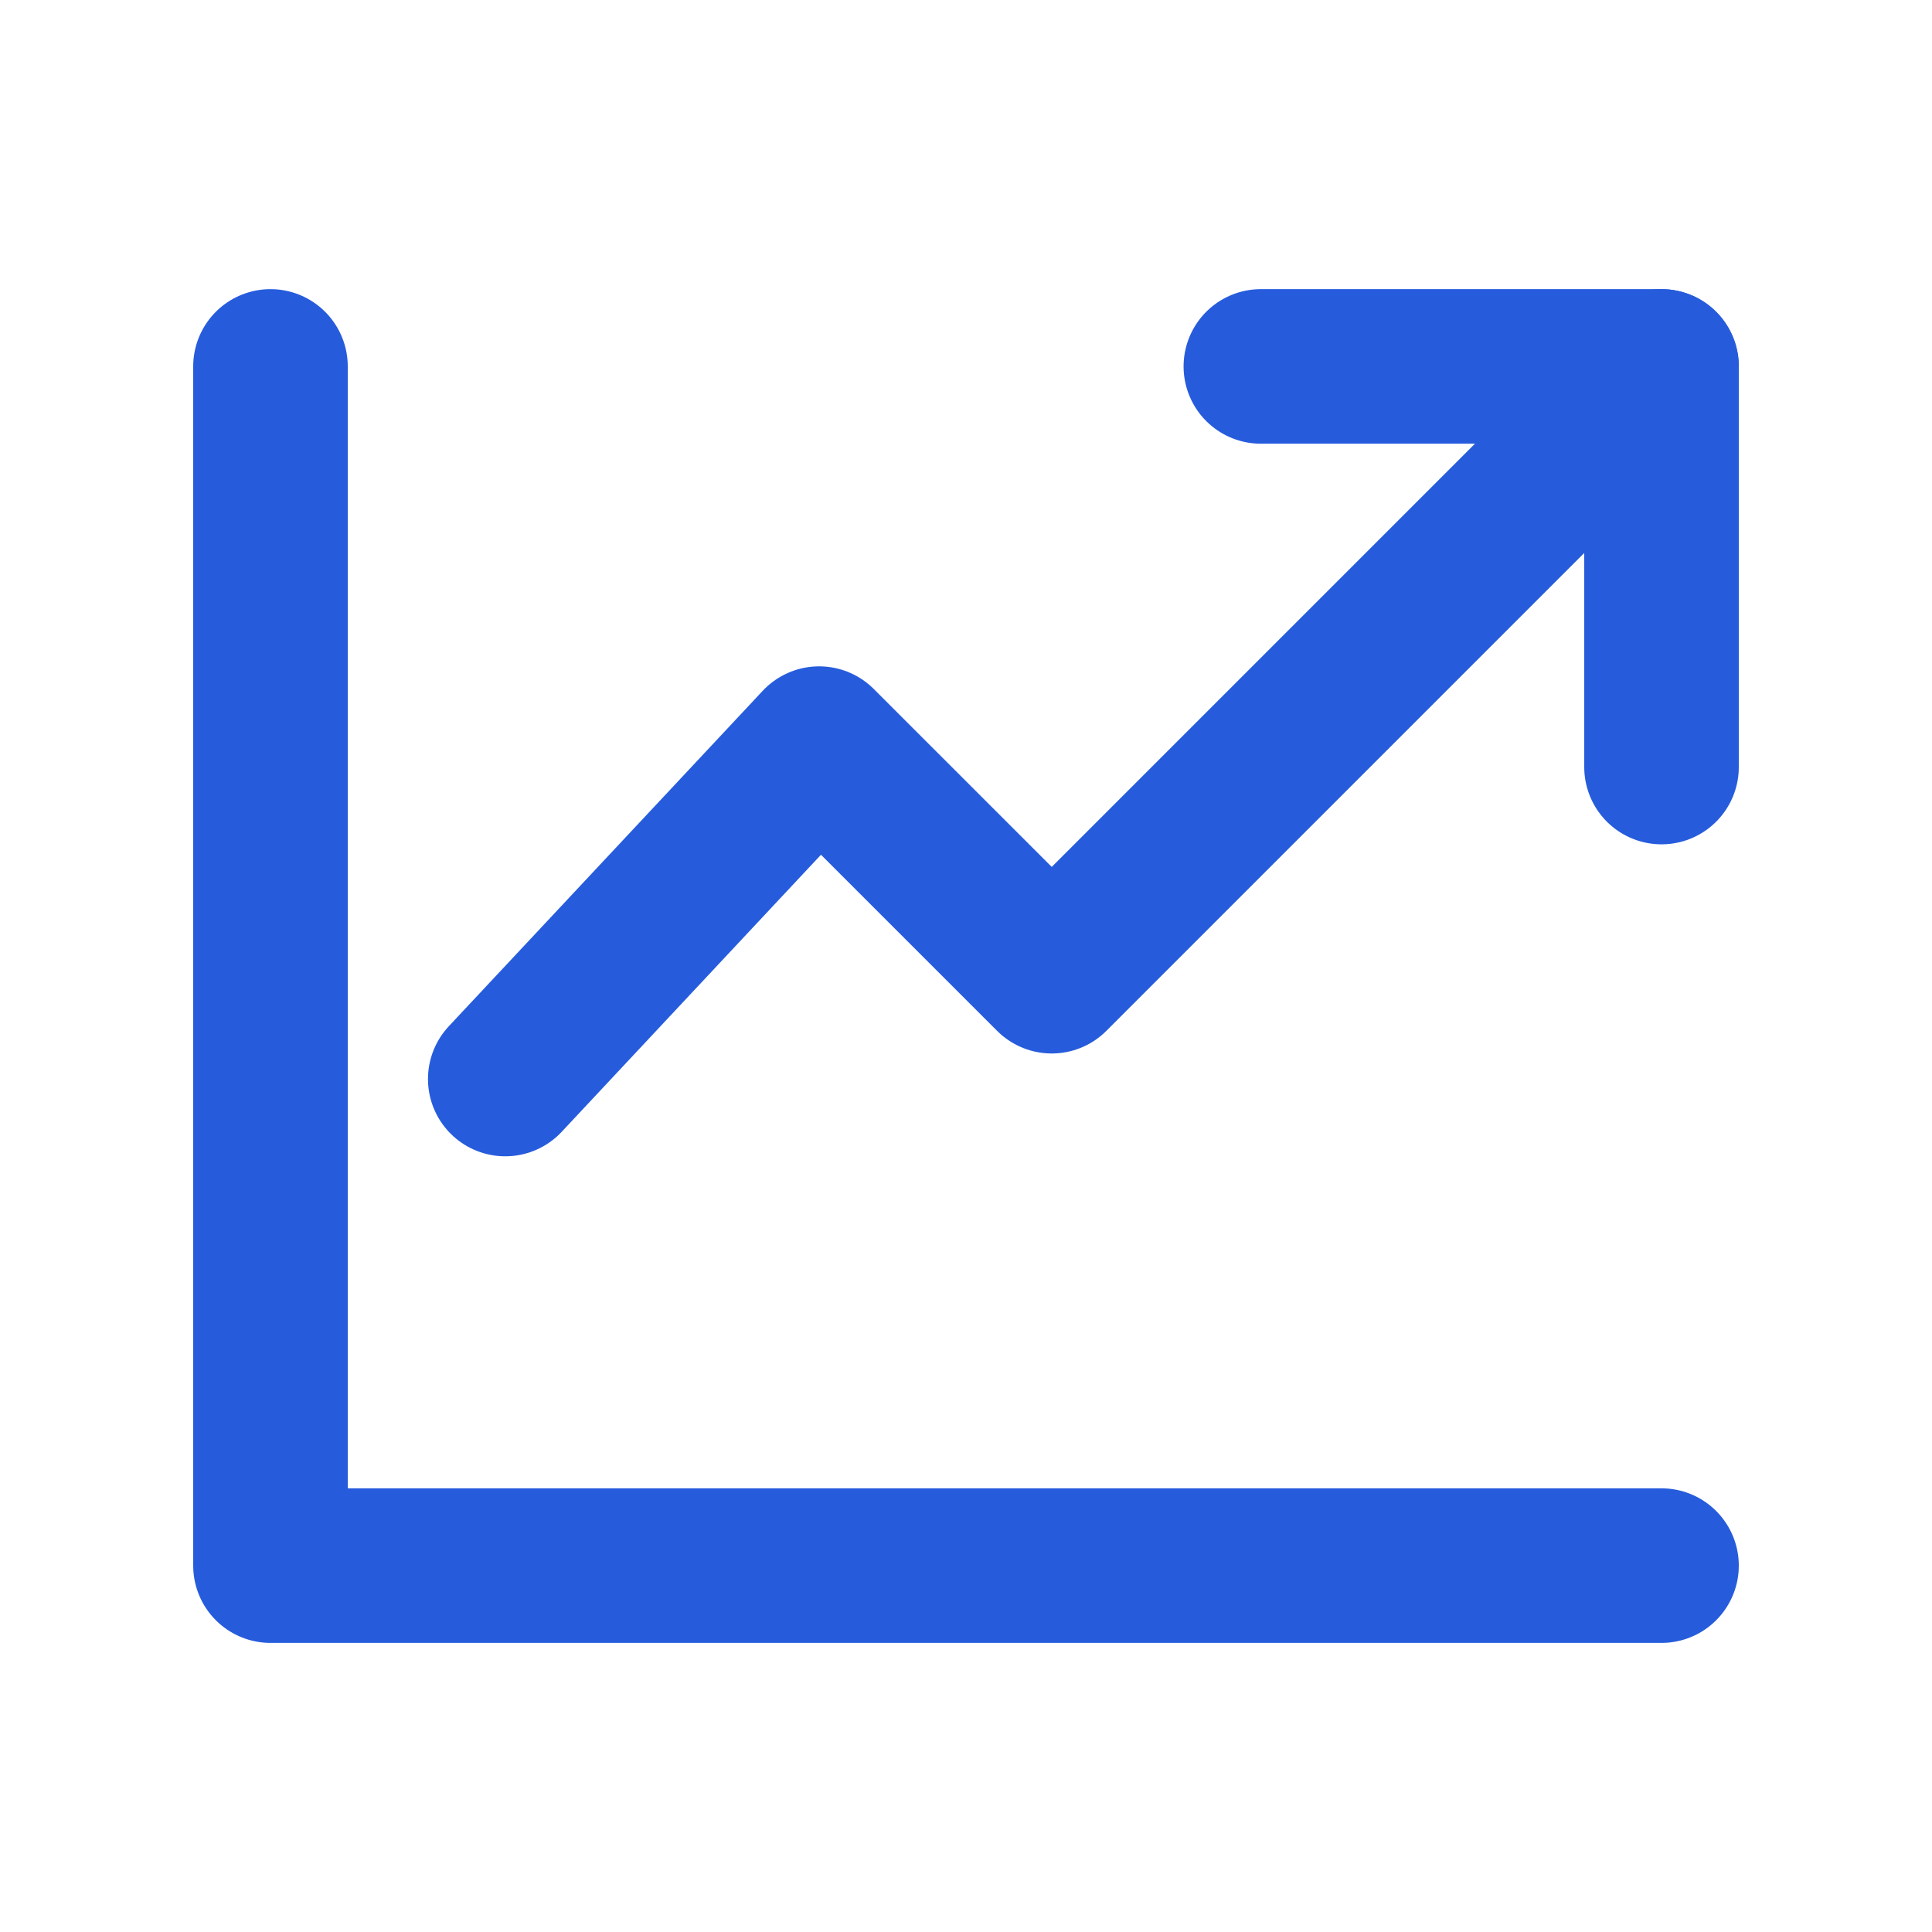
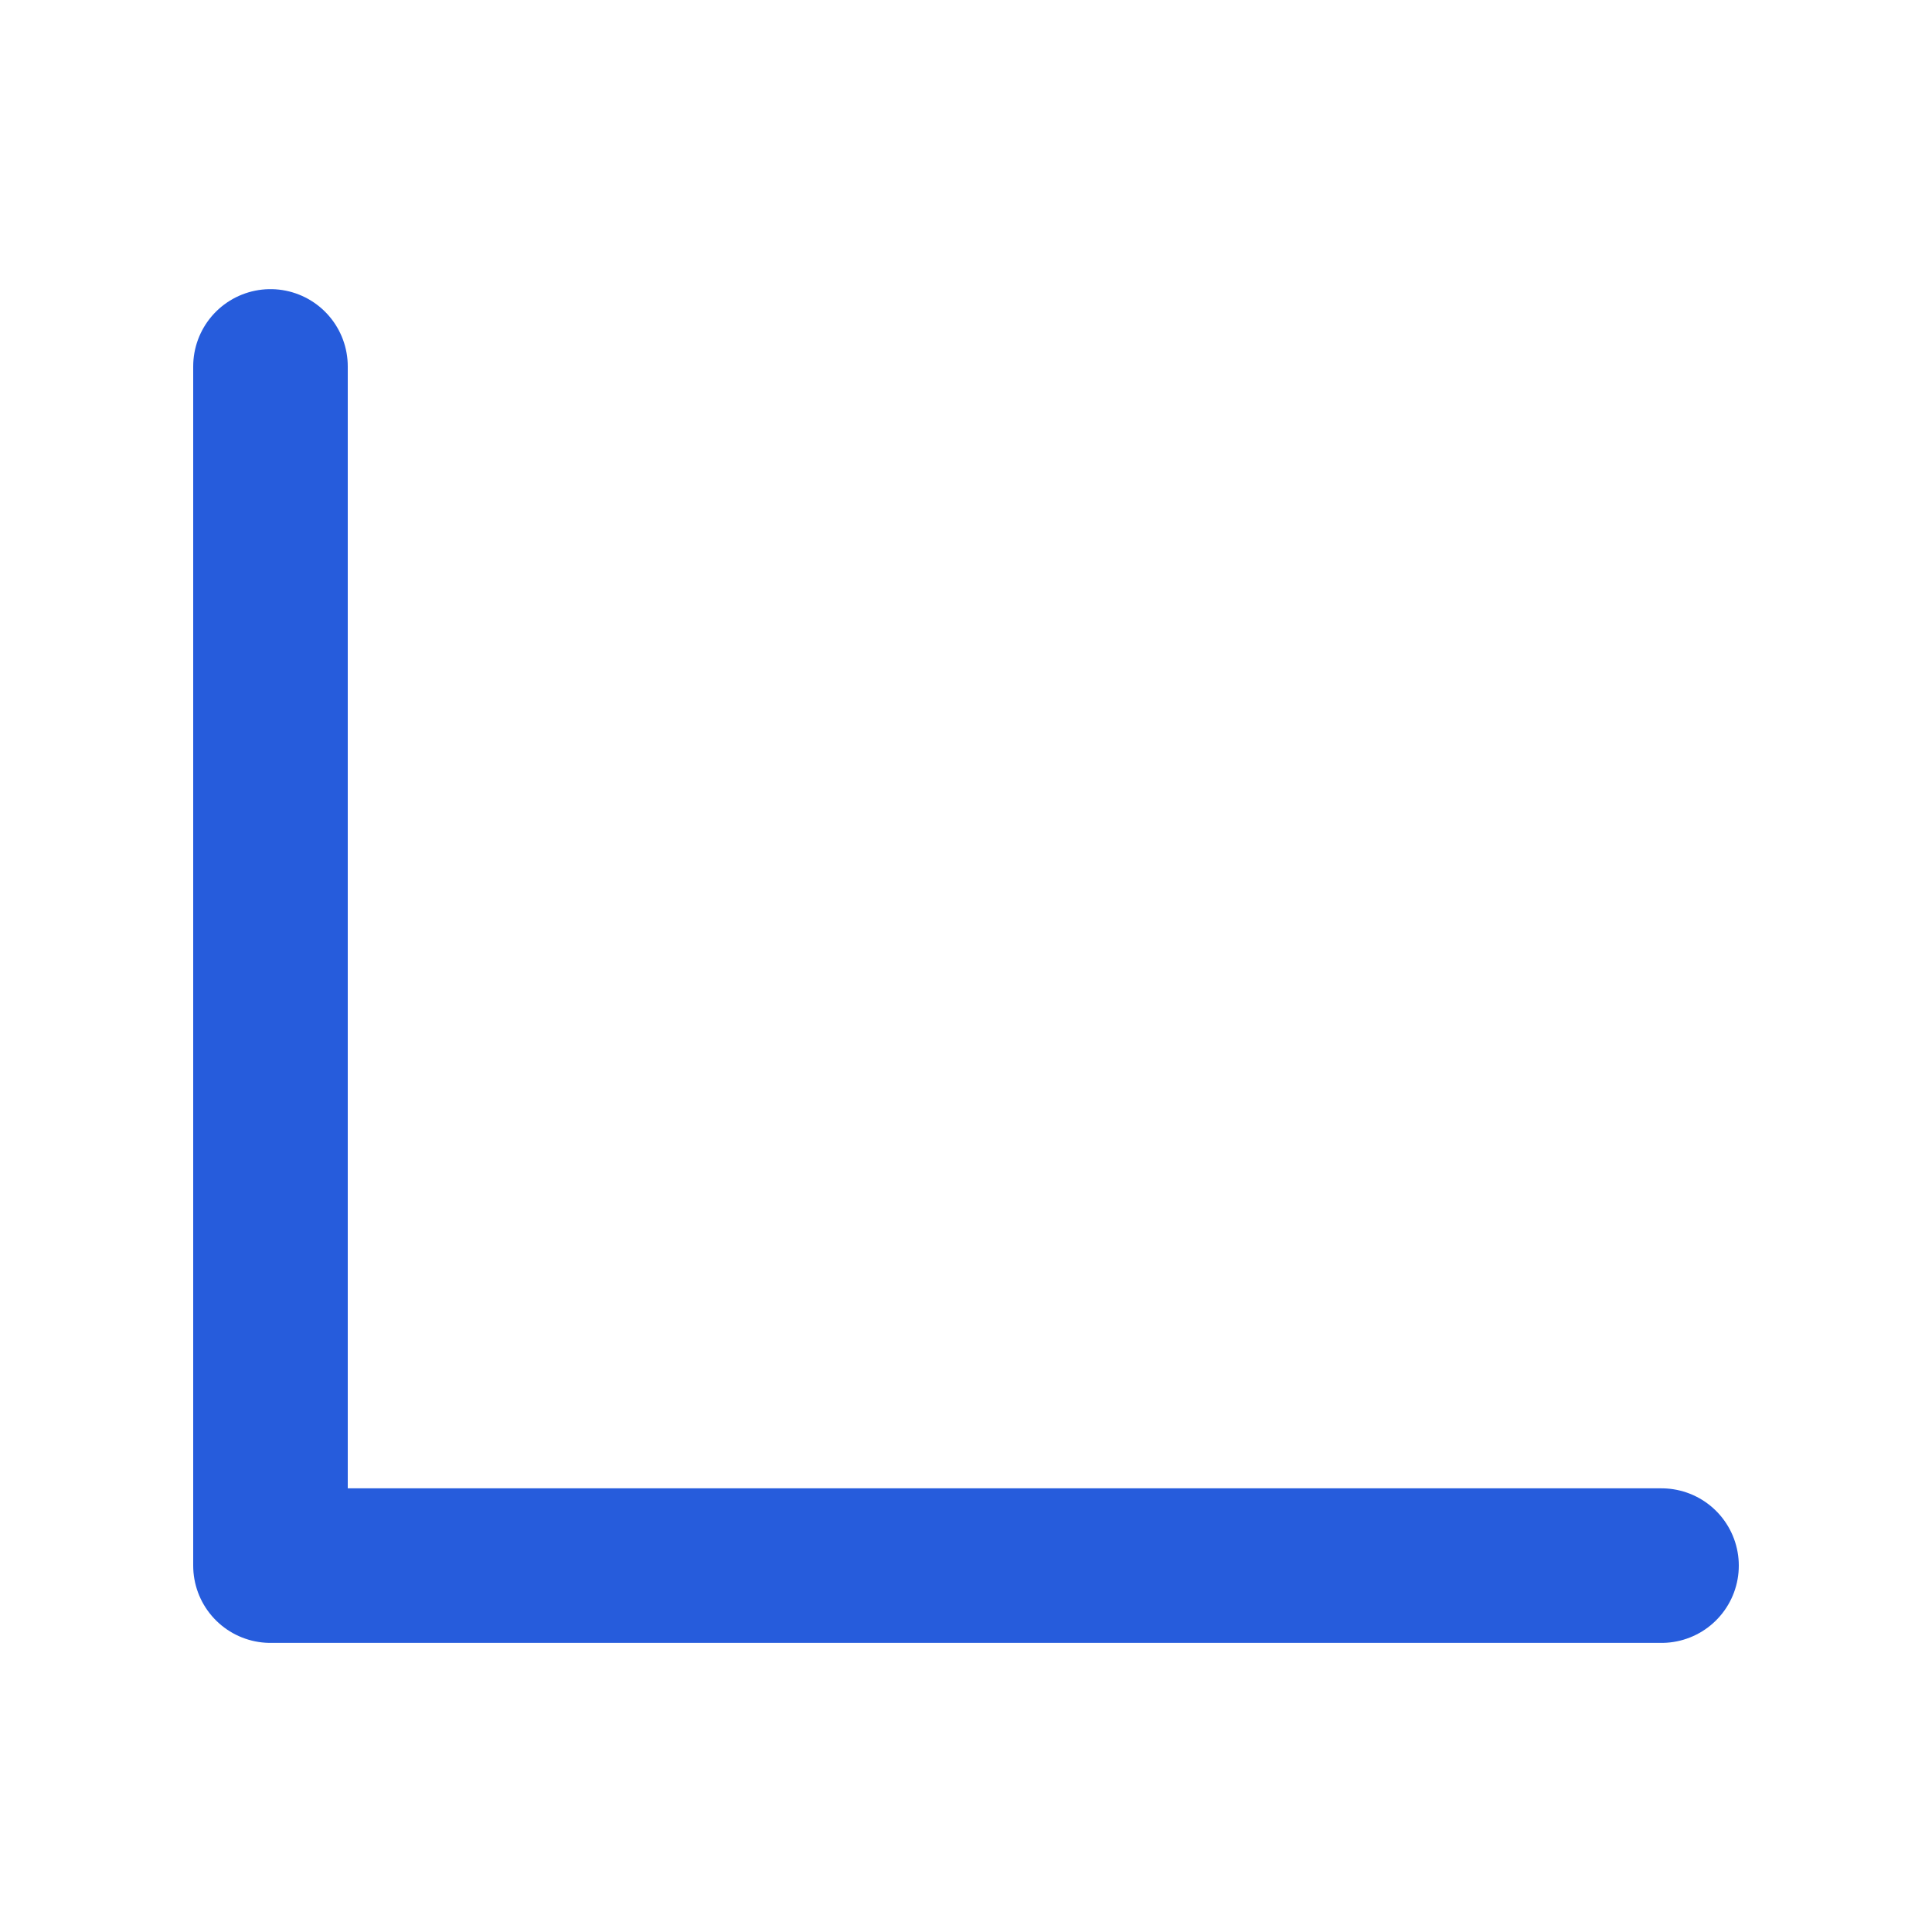
<svg xmlns="http://www.w3.org/2000/svg" version="1.1" id="Layer_1" x="0px" y="0px" width="50px" height="50px" viewBox="0 0 50 50" xml:space="preserve">
  <g>
-     <polyline fill="none" stroke="#265CDC" stroke-width="4" stroke-linecap="round" stroke-linejoin="round" stroke-miterlimit="10" points="   43,9.483 27.219,25.264 21.199,19.245 13.076,27.925  " />
-     <polyline fill="none" stroke="#265CDC" stroke-width="4" stroke-linecap="round" stroke-linejoin="round" stroke-miterlimit="10" points="   32.631,9.483 43,9.483 43,19.851  " />
    <polyline fill="none" stroke="#265CDC" stroke-width="4" stroke-linecap="round" stroke-linejoin="round" stroke-miterlimit="10" points="   7,9.483 7,40.518 43,40.518  " />
  </g>
</svg>